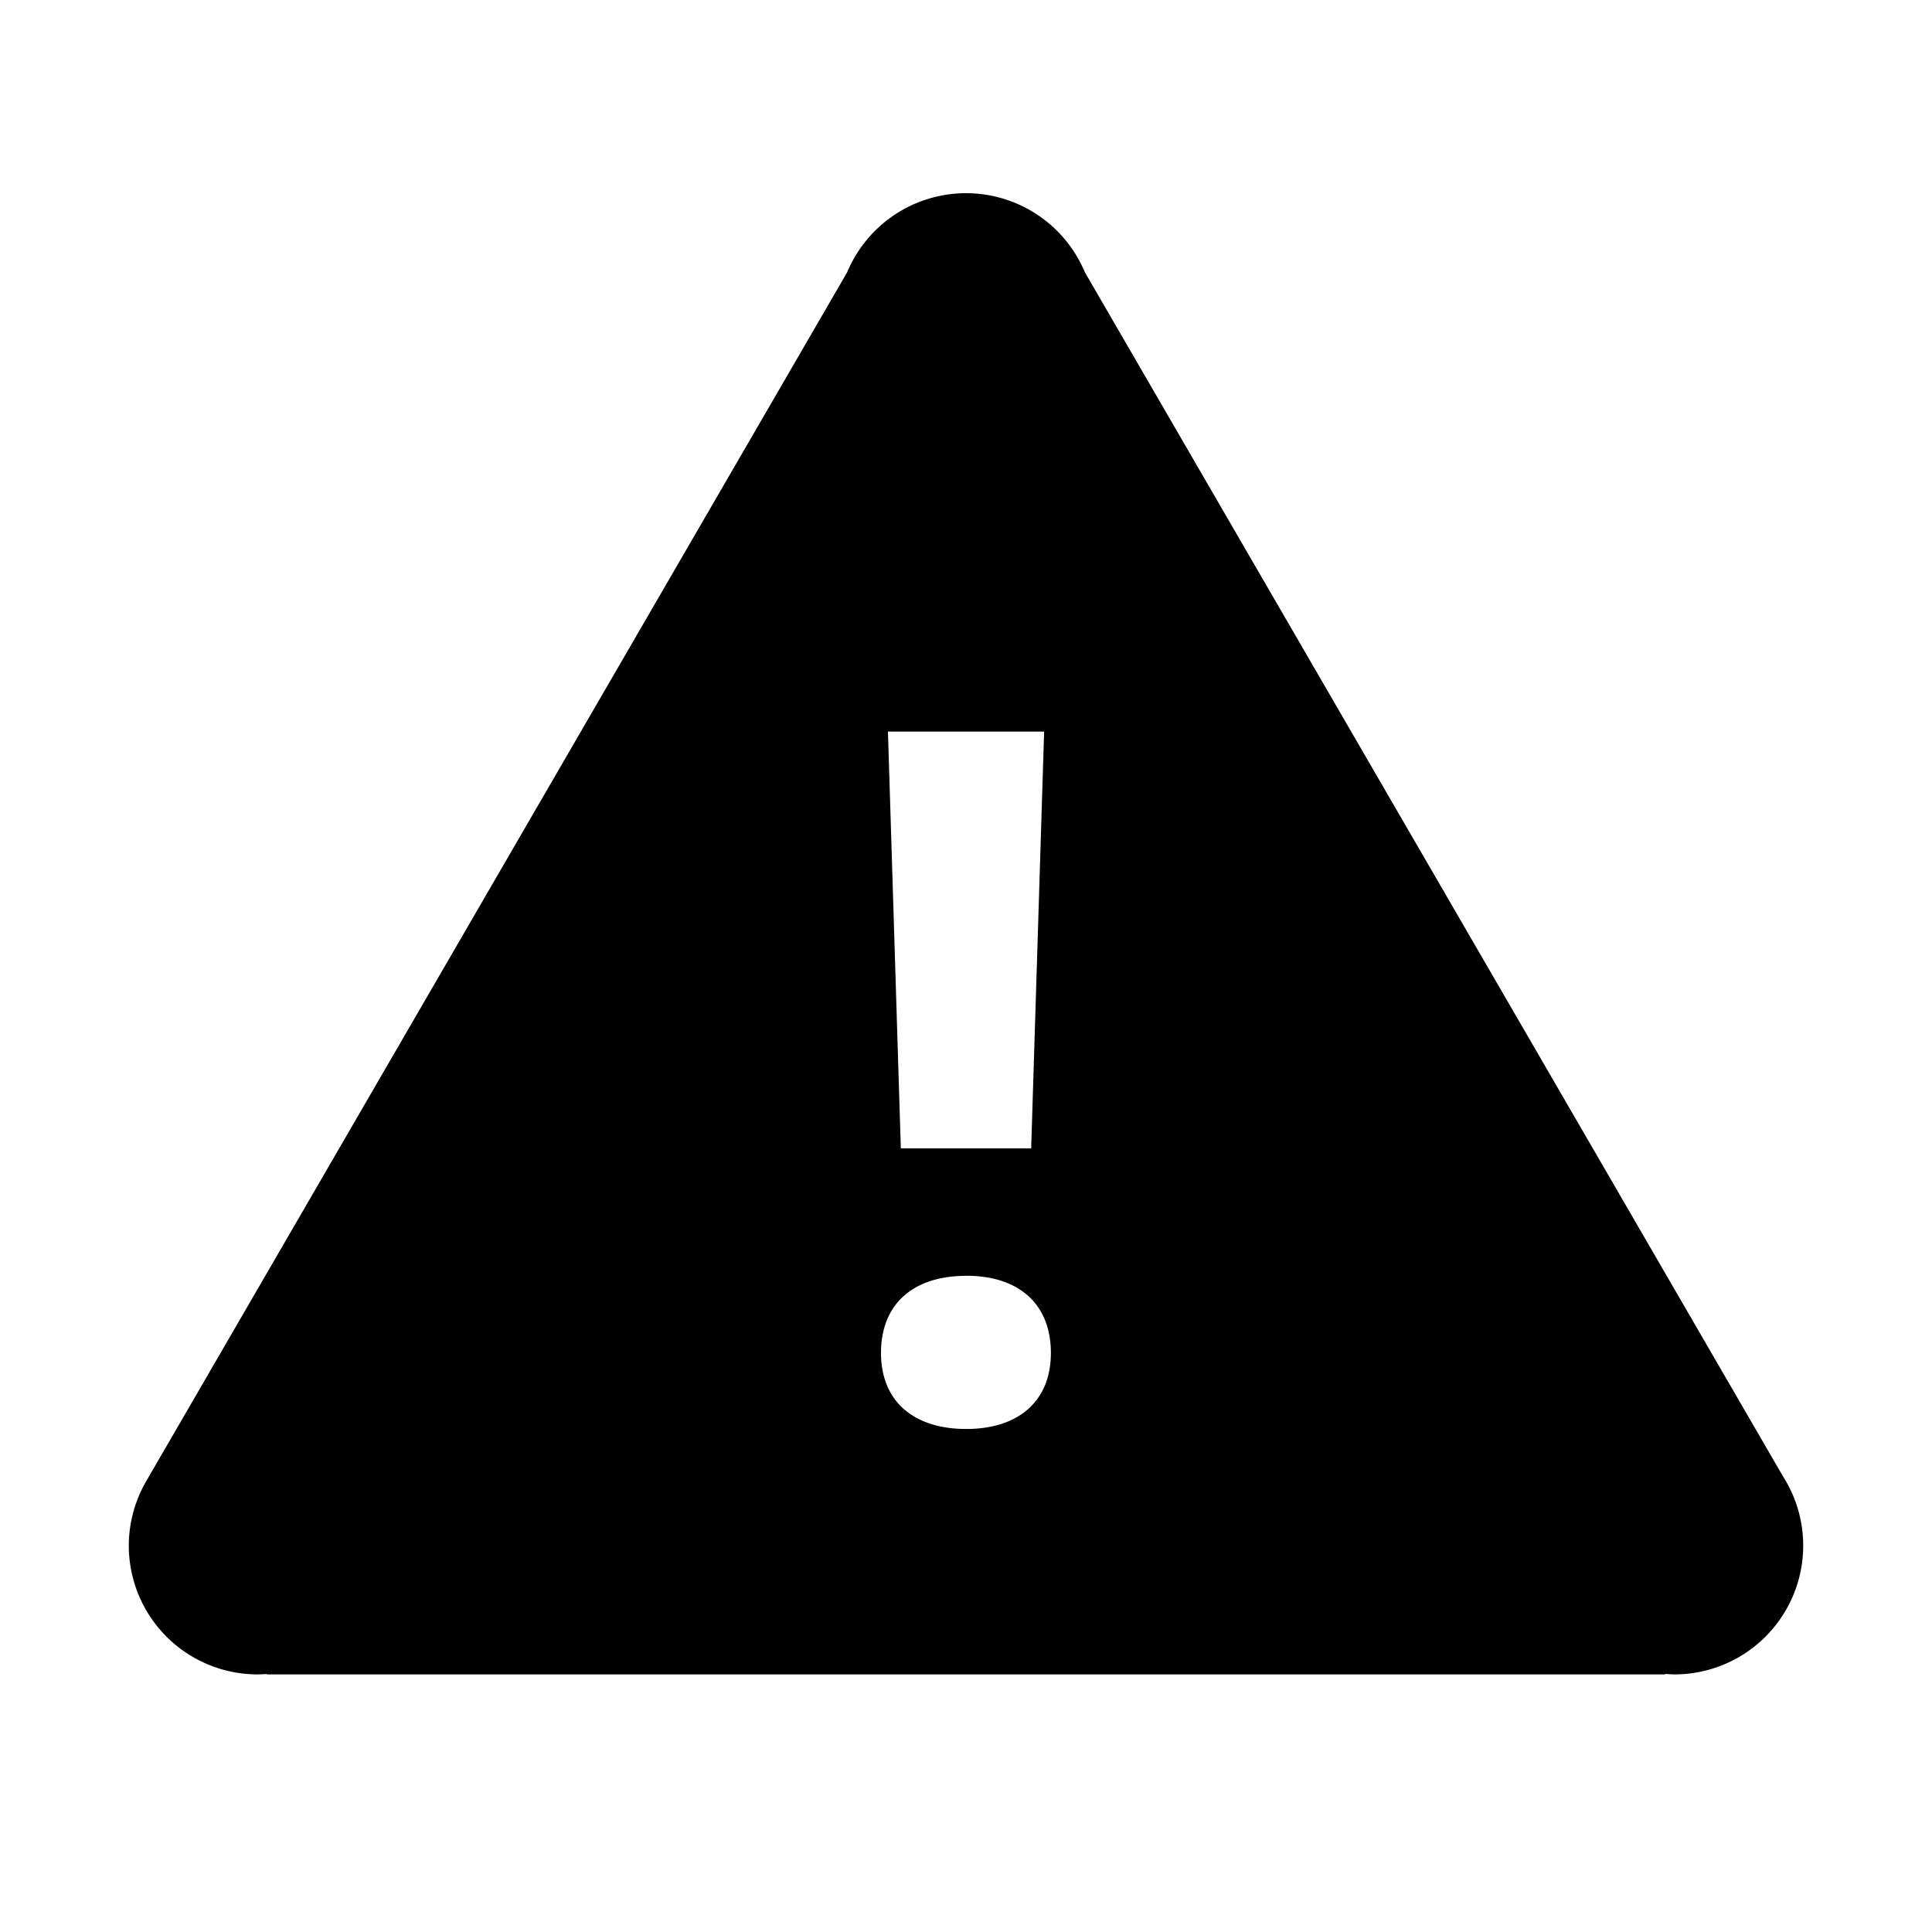
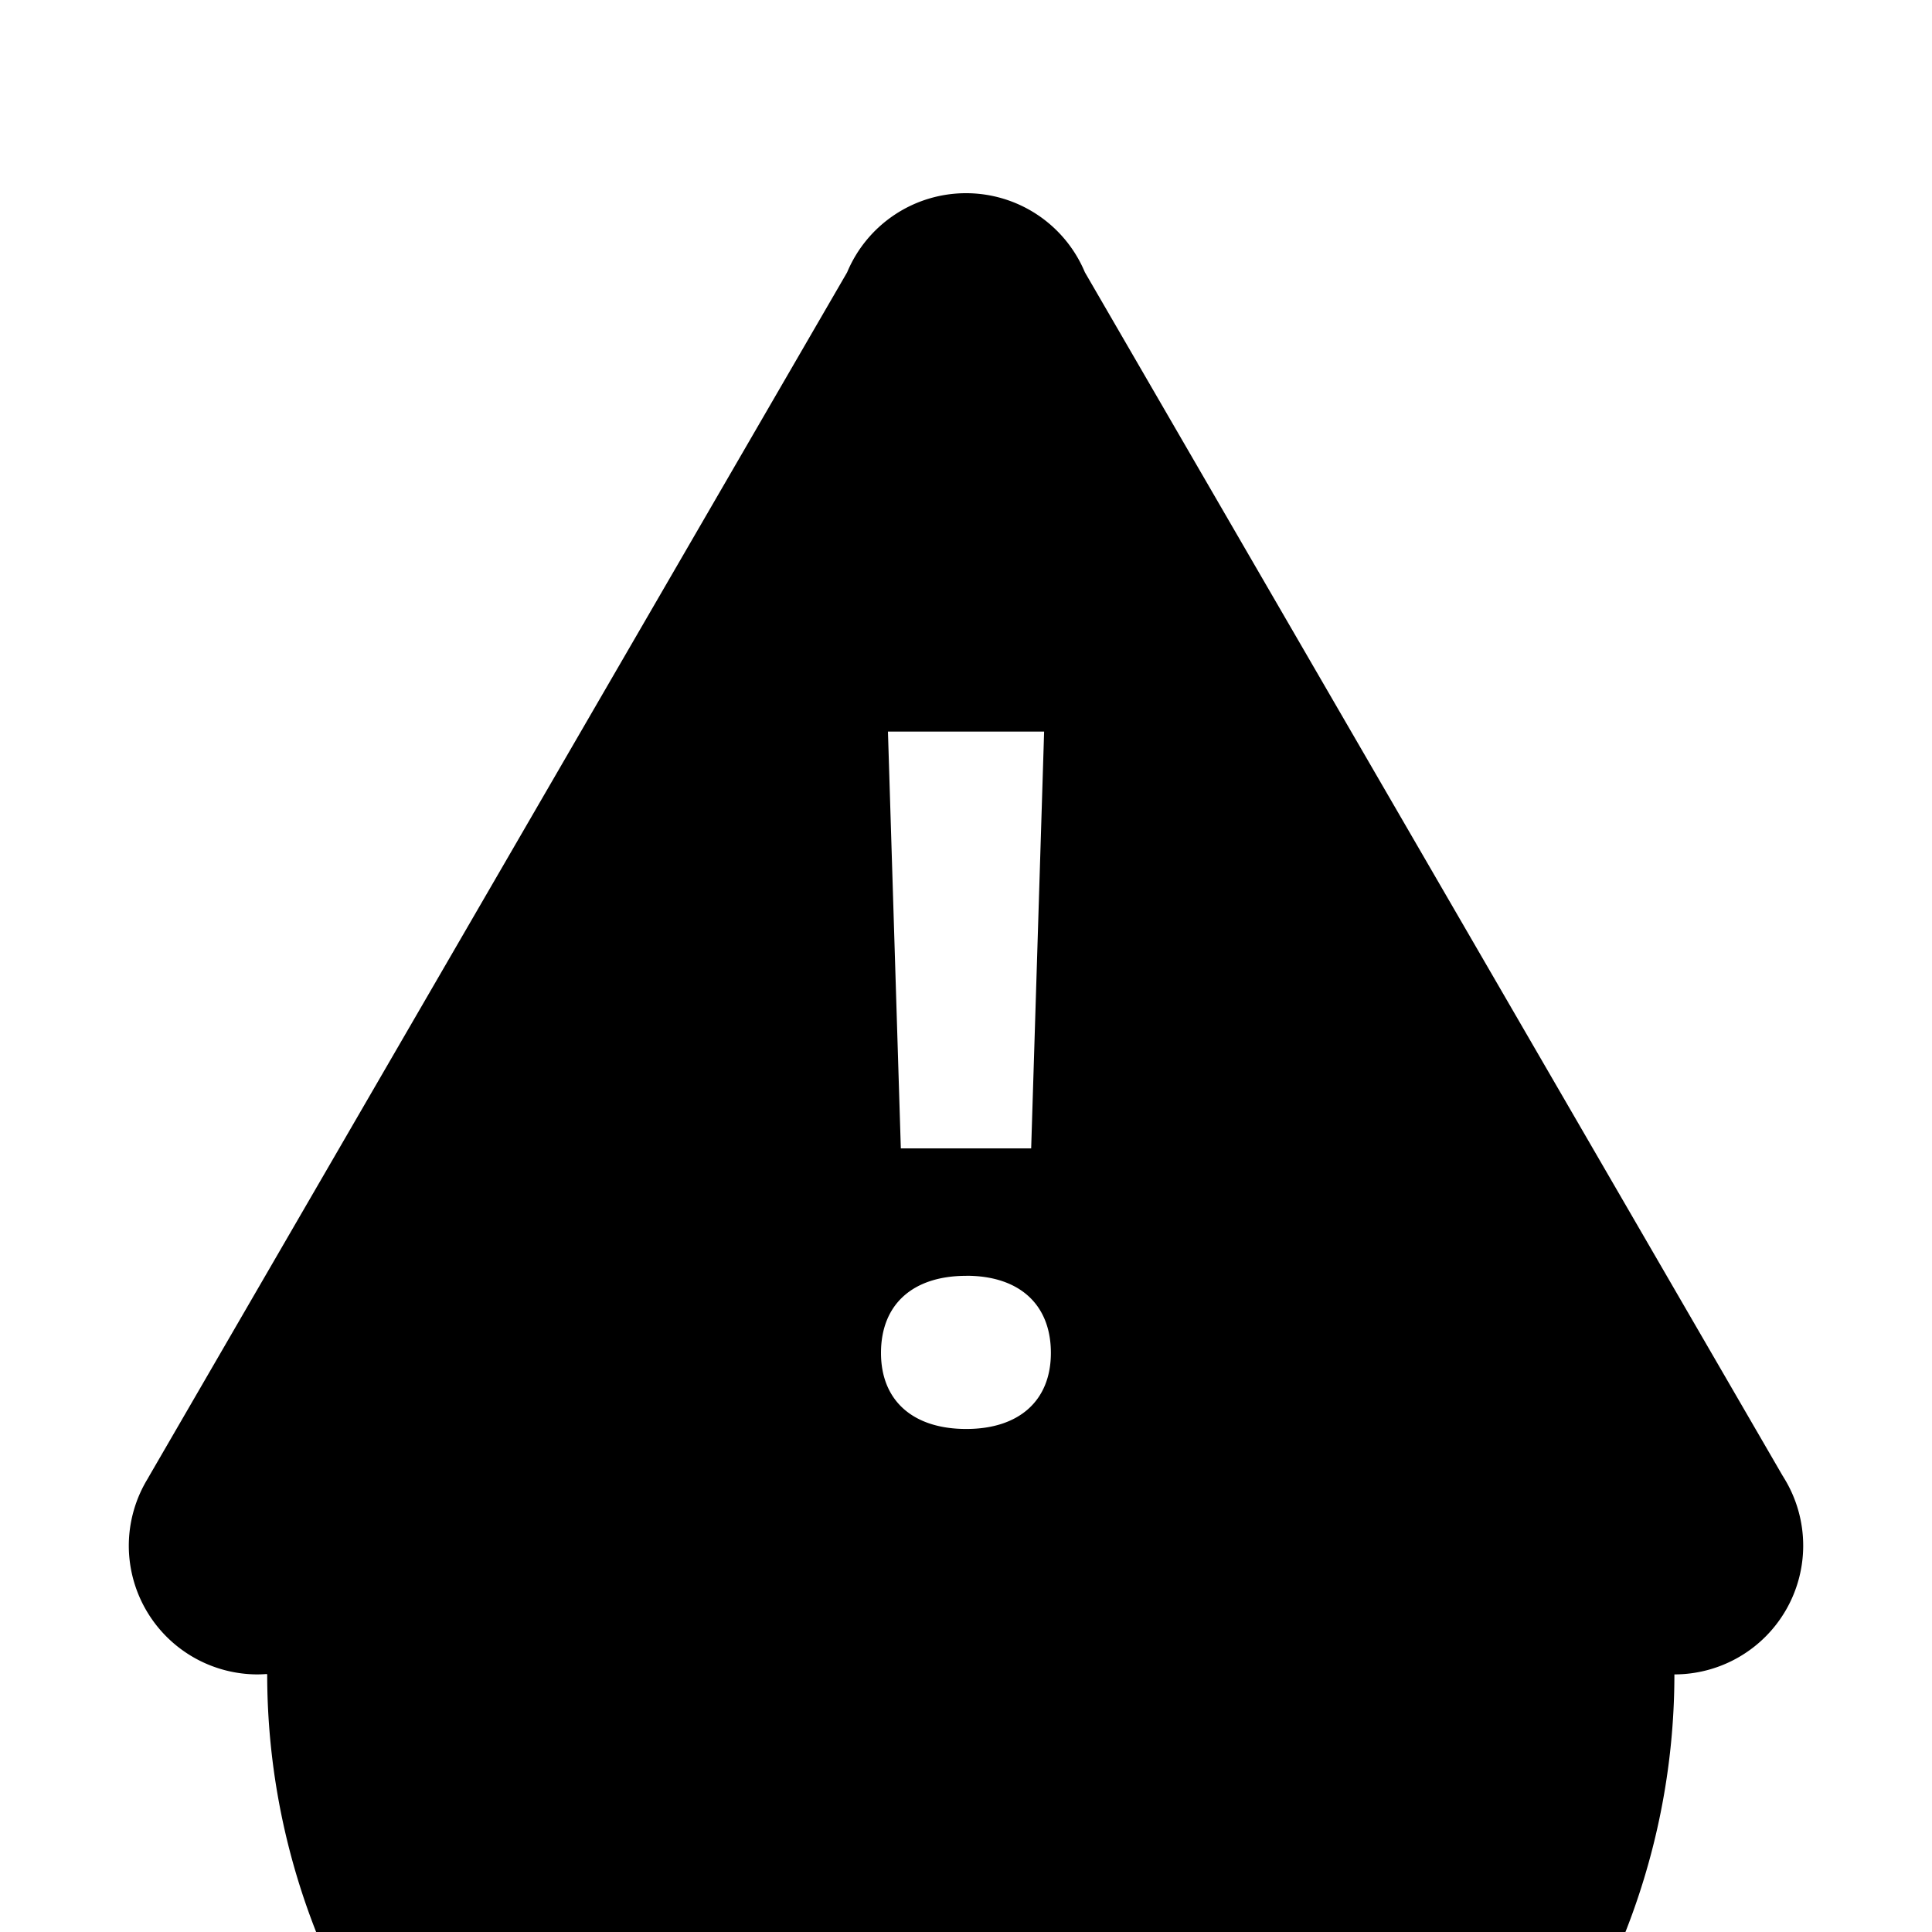
<svg xmlns="http://www.w3.org/2000/svg" viewBox="0 0 30 30" width="1em" height="1em" fill="currentColor" class="css-1mbld6k">
-   <path d="M15 3a2 2 0 00-1.846 1.229L2.301 22.947v.002A2 2 0 002 24a2 2 0 002 2 2 2 0 00.14-.006l.005.006h21.71l.004-.008A2 2 0 0026 26a2 2 0 002-2 2 2 0 00-.3-1.053l-.016-.027a2 2 0 00-.002-.002L16.846 4.228A2 2 0 0015 3zm-1.213 8.36h2.426l-.201 6.472h-2.024l-.2-6.473zm1.217 8.45c.822 0 1.314.443 1.314 1.198 0 .74-.492 1.181-1.314 1.181-.828 0-1.324-.44-1.324-1.181 0-.755.495-1.197 1.324-1.197z" />
+   <path d="M15 3a2 2 0 00-1.846 1.229L2.301 22.947v.002A2 2 0 002 24a2 2 0 002 2 2 2 0 00.14-.006l.005.006l.004-.008A2 2 0 0026 26a2 2 0 002-2 2 2 0 00-.3-1.053l-.016-.027a2 2 0 00-.002-.002L16.846 4.228A2 2 0 0015 3zm-1.213 8.36h2.426l-.201 6.472h-2.024l-.2-6.473zm1.217 8.45c.822 0 1.314.443 1.314 1.198 0 .74-.492 1.181-1.314 1.181-.828 0-1.324-.44-1.324-1.181 0-.755.495-1.197 1.324-1.197z" />
</svg>